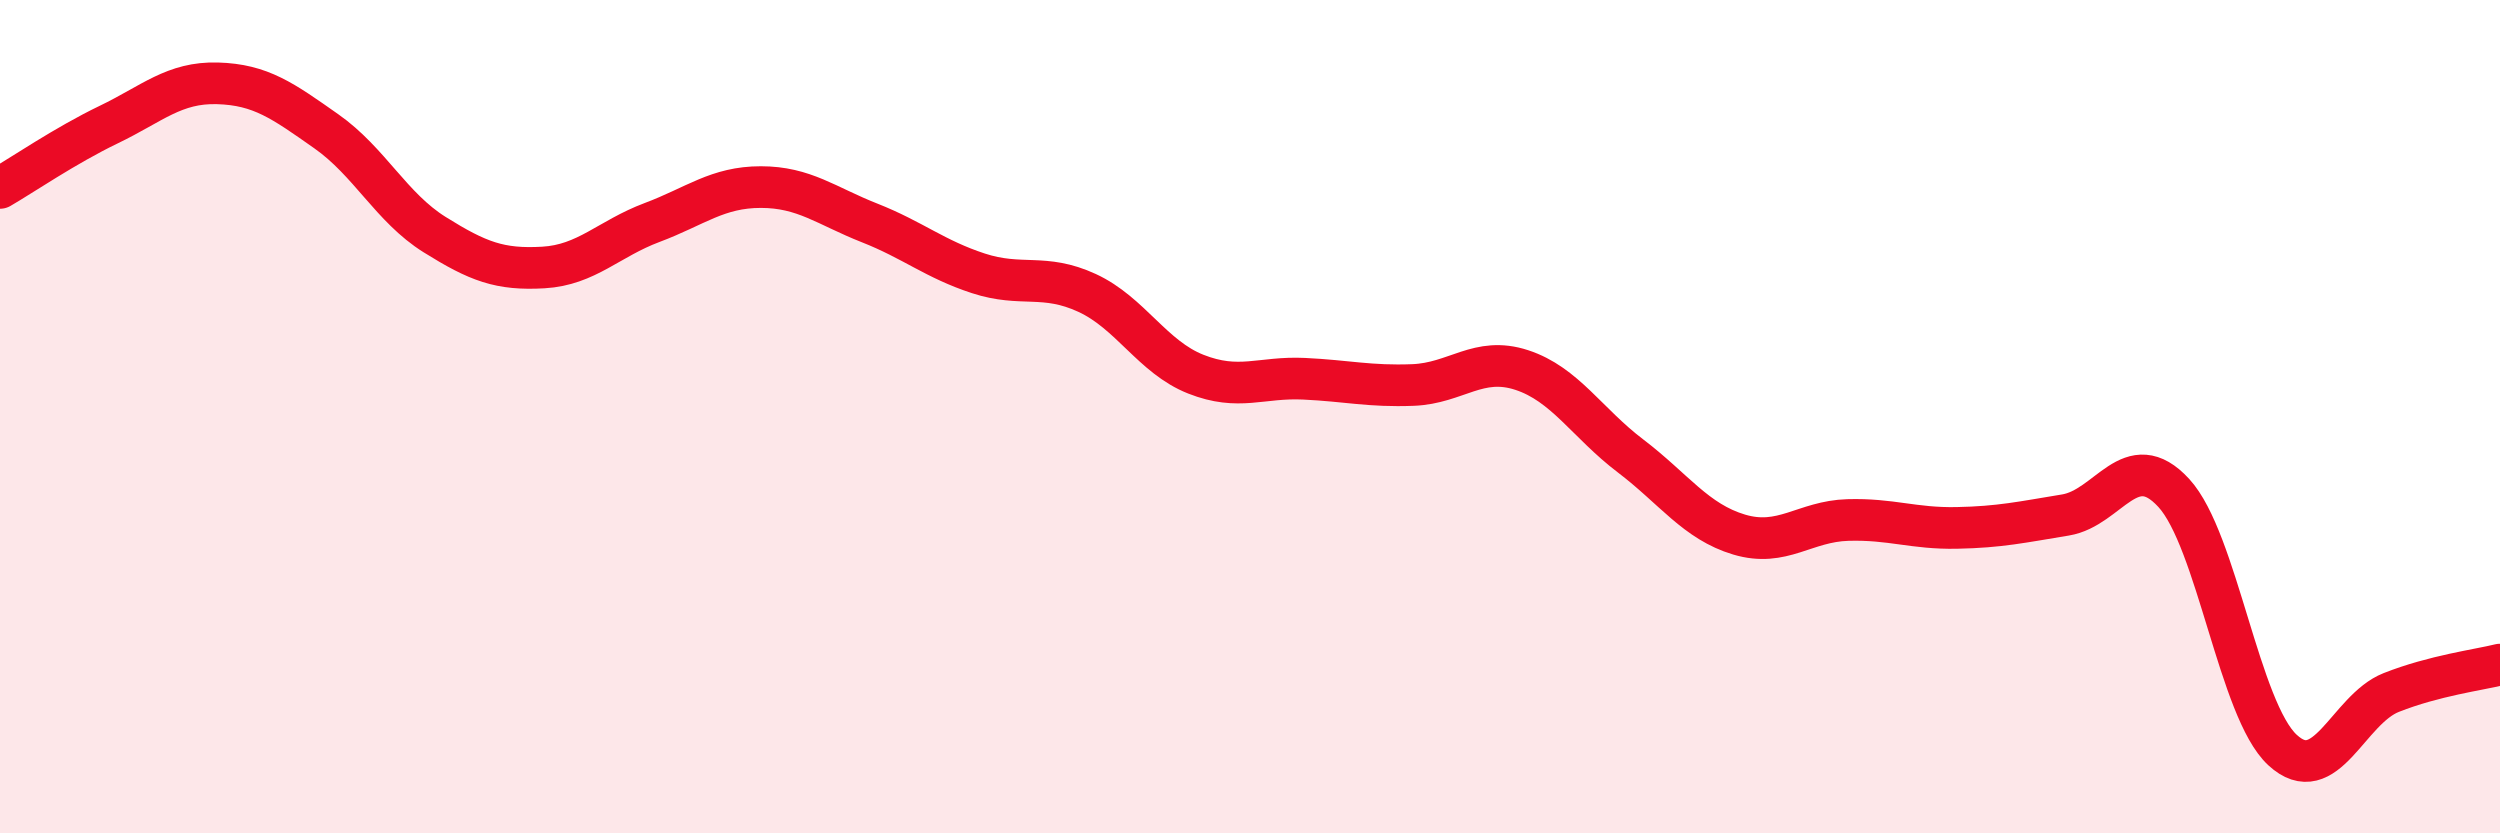
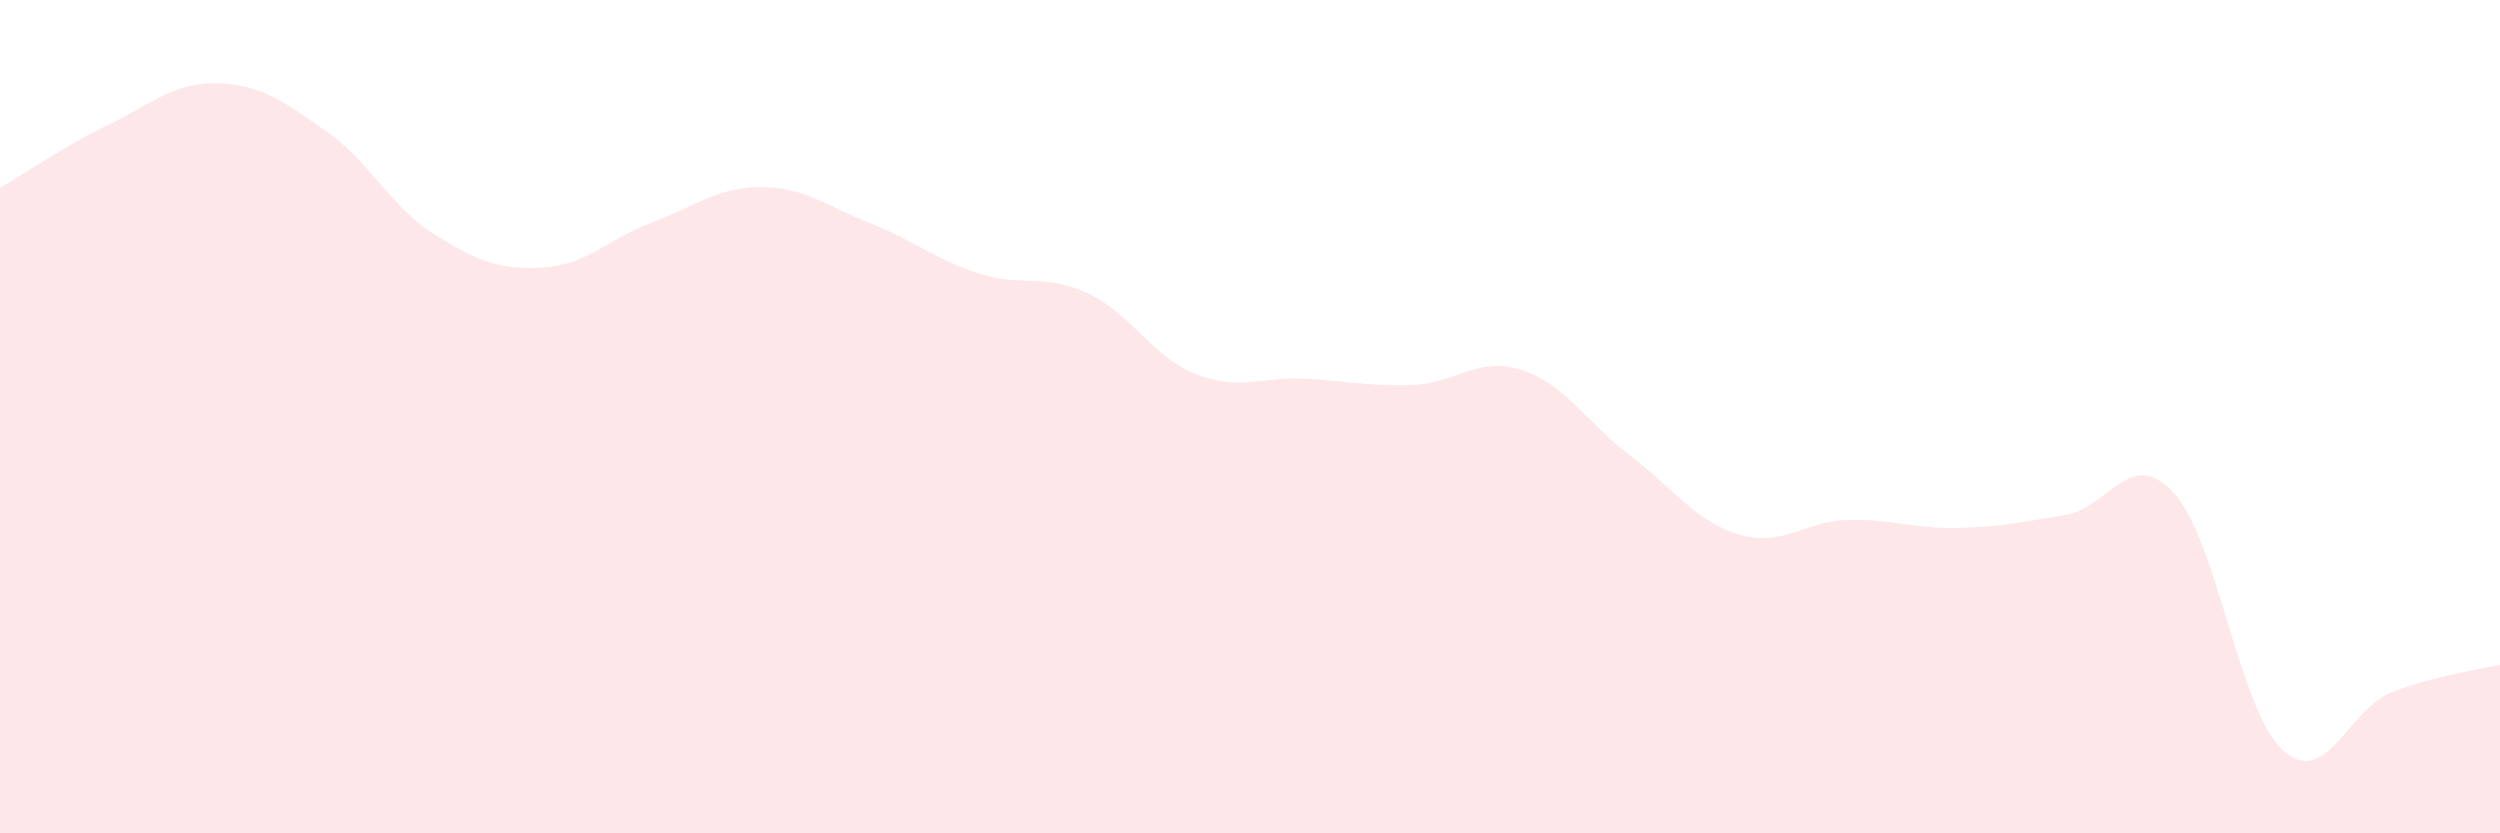
<svg xmlns="http://www.w3.org/2000/svg" width="60" height="20" viewBox="0 0 60 20">
  <path d="M 0,4.51 C 0.52,4.21 1.57,3.49 2.61,2.99 C 3.65,2.49 4.18,1.97 5.22,2 C 6.26,2.03 6.79,2.42 7.83,3.15 C 8.87,3.88 9.39,4.98 10.43,5.63 C 11.47,6.28 12,6.48 13.04,6.42 C 14.08,6.36 14.61,5.73 15.65,5.34 C 16.69,4.95 17.22,4.49 18.26,4.49 C 19.3,4.49 19.83,4.94 20.87,5.35 C 21.91,5.76 22.44,6.22 23.48,6.56 C 24.52,6.9 25.05,6.55 26.09,7.03 C 27.13,7.51 27.66,8.57 28.7,8.98 C 29.74,9.39 30.26,9.04 31.3,9.09 C 32.34,9.14 32.87,9.28 33.91,9.24 C 34.95,9.2 35.48,8.54 36.52,8.88 C 37.56,9.22 38.09,10.15 39.13,10.94 C 40.17,11.73 40.7,12.52 41.74,12.83 C 42.78,13.14 43.31,12.51 44.35,12.48 C 45.39,12.45 45.92,12.69 46.96,12.67 C 48,12.65 48.53,12.53 49.57,12.36 C 50.61,12.19 51.13,10.7 52.17,11.83 C 53.21,12.96 53.74,17.04 54.78,18 C 55.82,18.96 56.35,17.03 57.39,16.62 C 58.43,16.21 59.48,16.08 60,15.95L60 20L0 20Z" fill="#EB0A25" opacity="0.1" stroke-linecap="round" stroke-linejoin="round" />
-   <path d="M 0,4.51 C 0.52,4.21 1.57,3.49 2.61,2.99 C 3.65,2.49 4.18,1.97 5.22,2 C 6.26,2.03 6.79,2.42 7.83,3.15 C 8.87,3.88 9.39,4.98 10.43,5.63 C 11.47,6.28 12,6.48 13.04,6.42 C 14.08,6.36 14.61,5.73 15.65,5.34 C 16.69,4.95 17.22,4.49 18.26,4.49 C 19.3,4.49 19.83,4.94 20.87,5.35 C 21.91,5.76 22.44,6.22 23.48,6.56 C 24.52,6.9 25.05,6.55 26.09,7.03 C 27.13,7.51 27.66,8.57 28.7,8.98 C 29.74,9.39 30.26,9.04 31.3,9.09 C 32.34,9.14 32.87,9.28 33.91,9.24 C 34.95,9.2 35.48,8.54 36.52,8.88 C 37.56,9.22 38.09,10.15 39.13,10.94 C 40.17,11.73 40.7,12.52 41.74,12.83 C 42.78,13.14 43.31,12.51 44.35,12.48 C 45.39,12.45 45.92,12.69 46.96,12.67 C 48,12.65 48.53,12.53 49.57,12.36 C 50.61,12.19 51.13,10.7 52.17,11.83 C 53.21,12.96 53.74,17.04 54.78,18 C 55.82,18.96 56.35,17.03 57.39,16.62 C 58.43,16.21 59.48,16.08 60,15.95" stroke="#EB0A25" stroke-width="1" fill="none" stroke-linecap="round" stroke-linejoin="round" />
</svg>